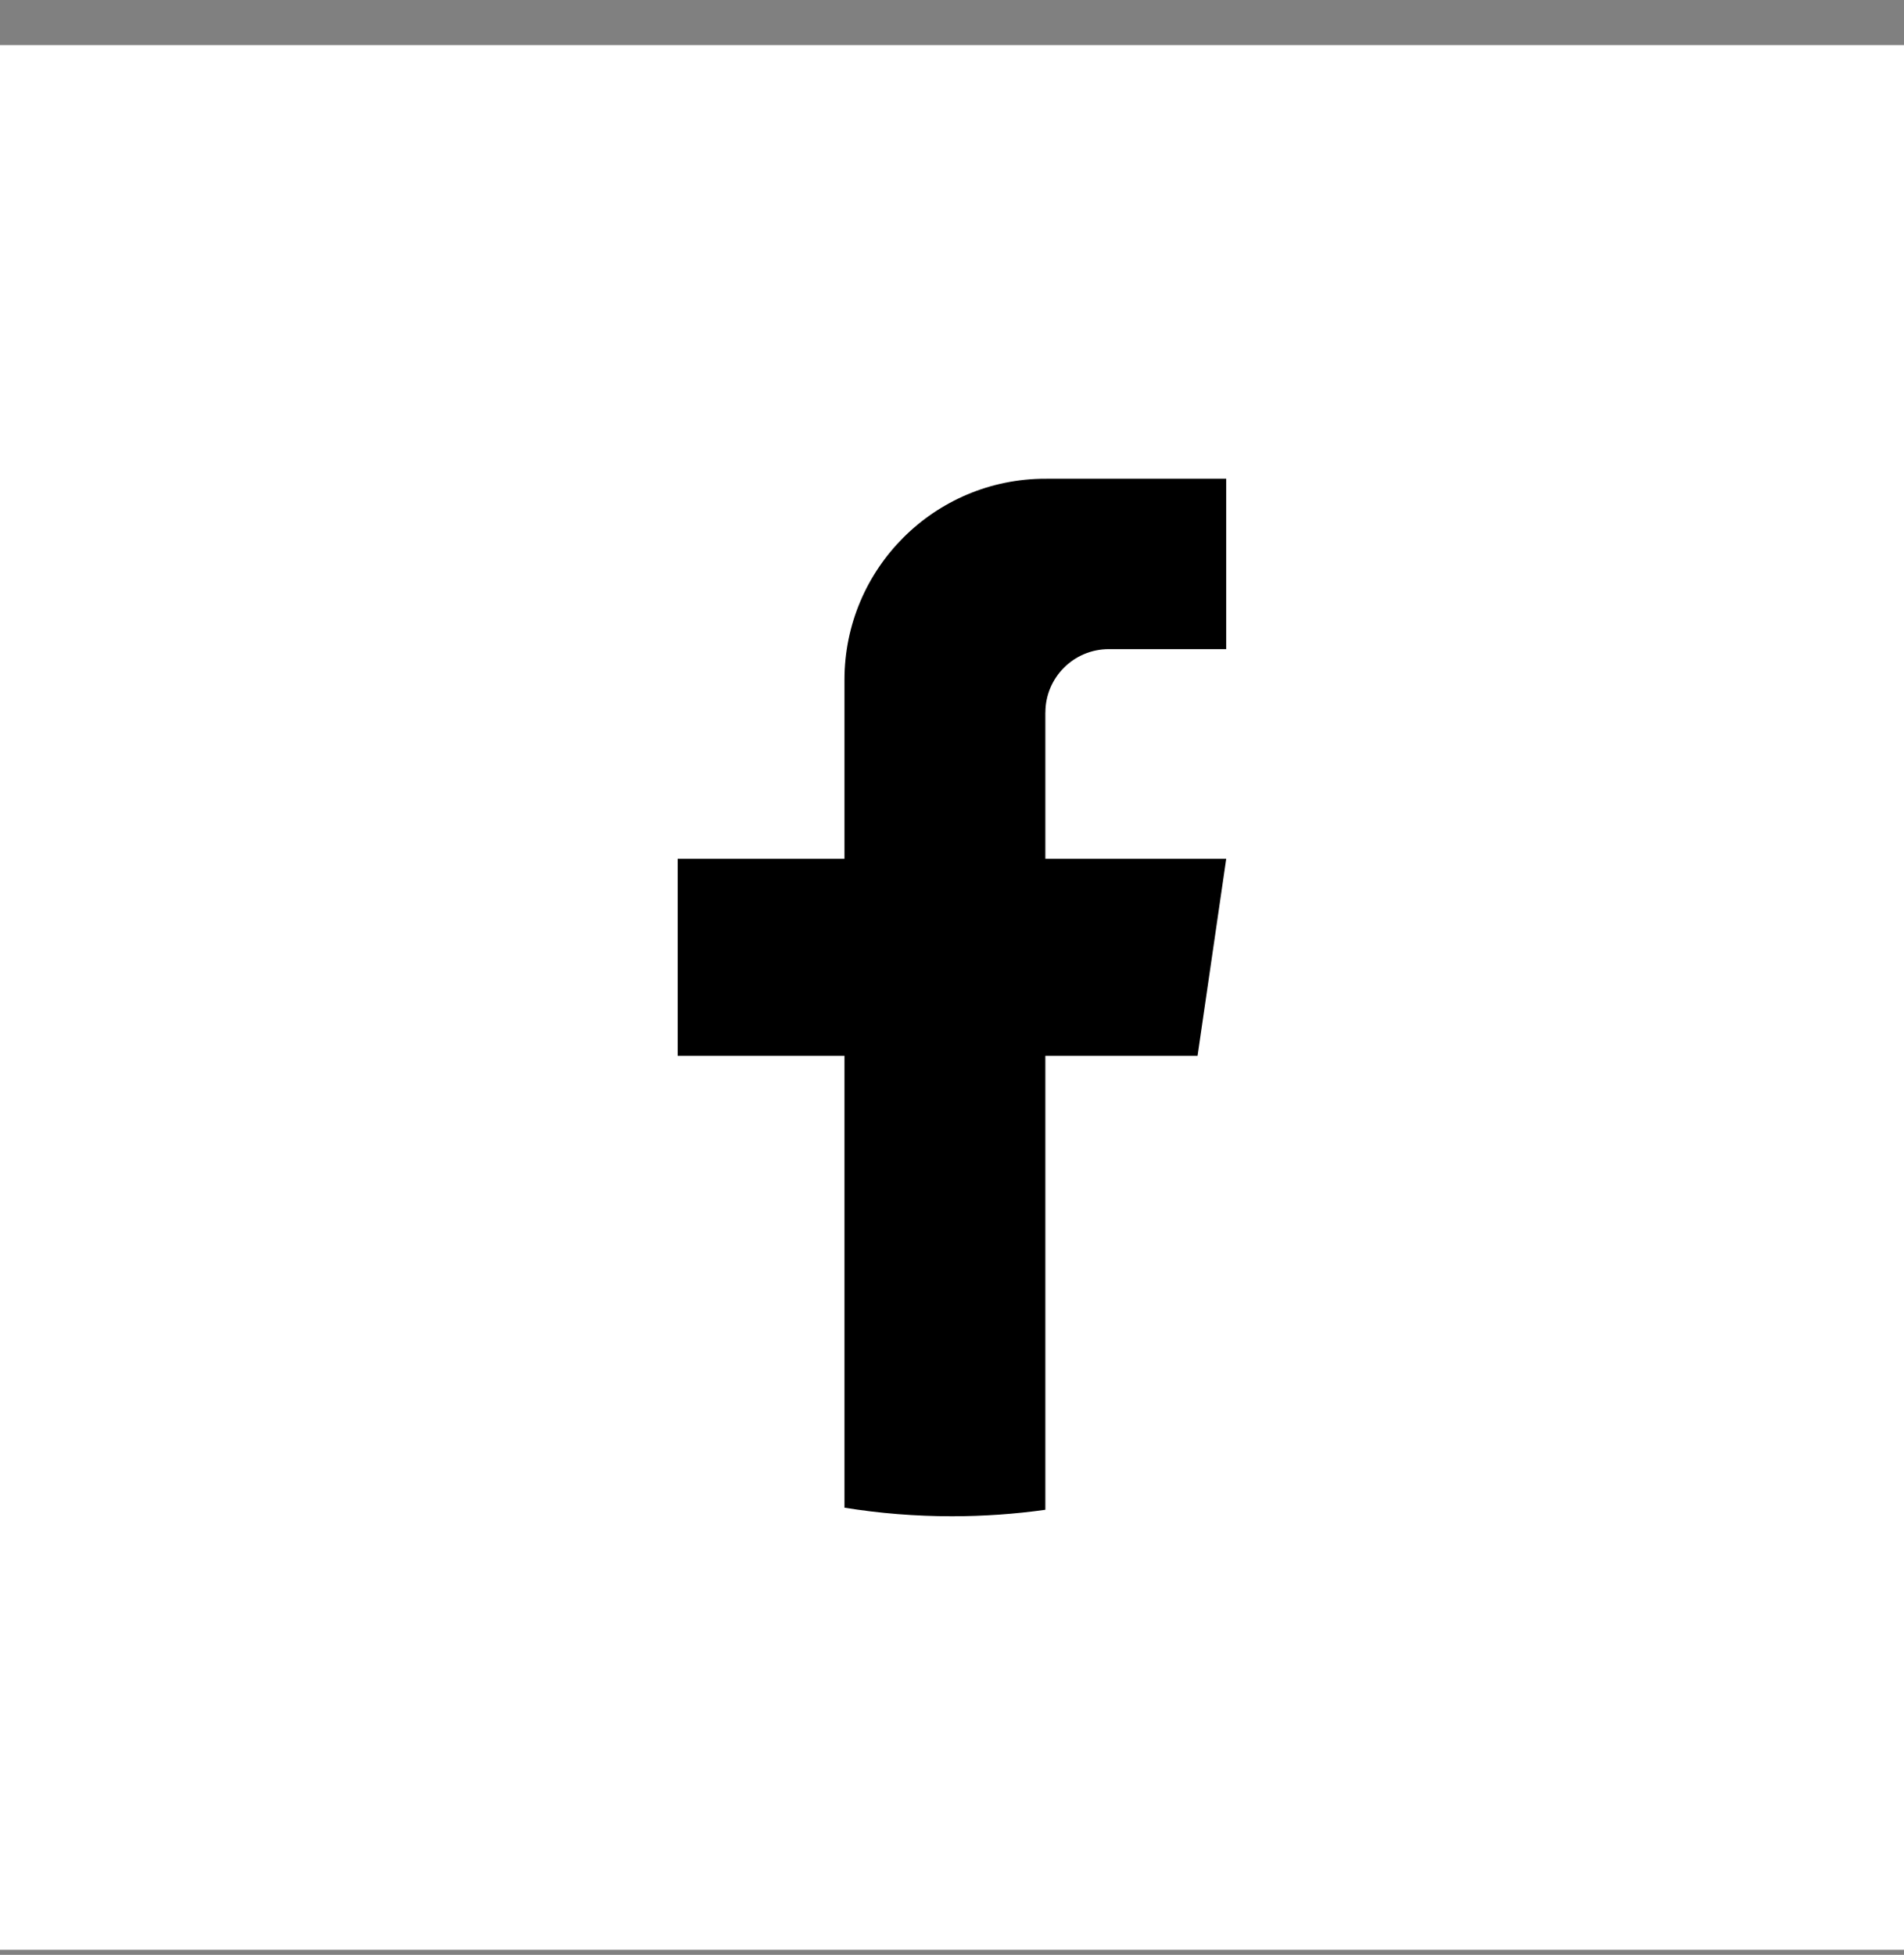
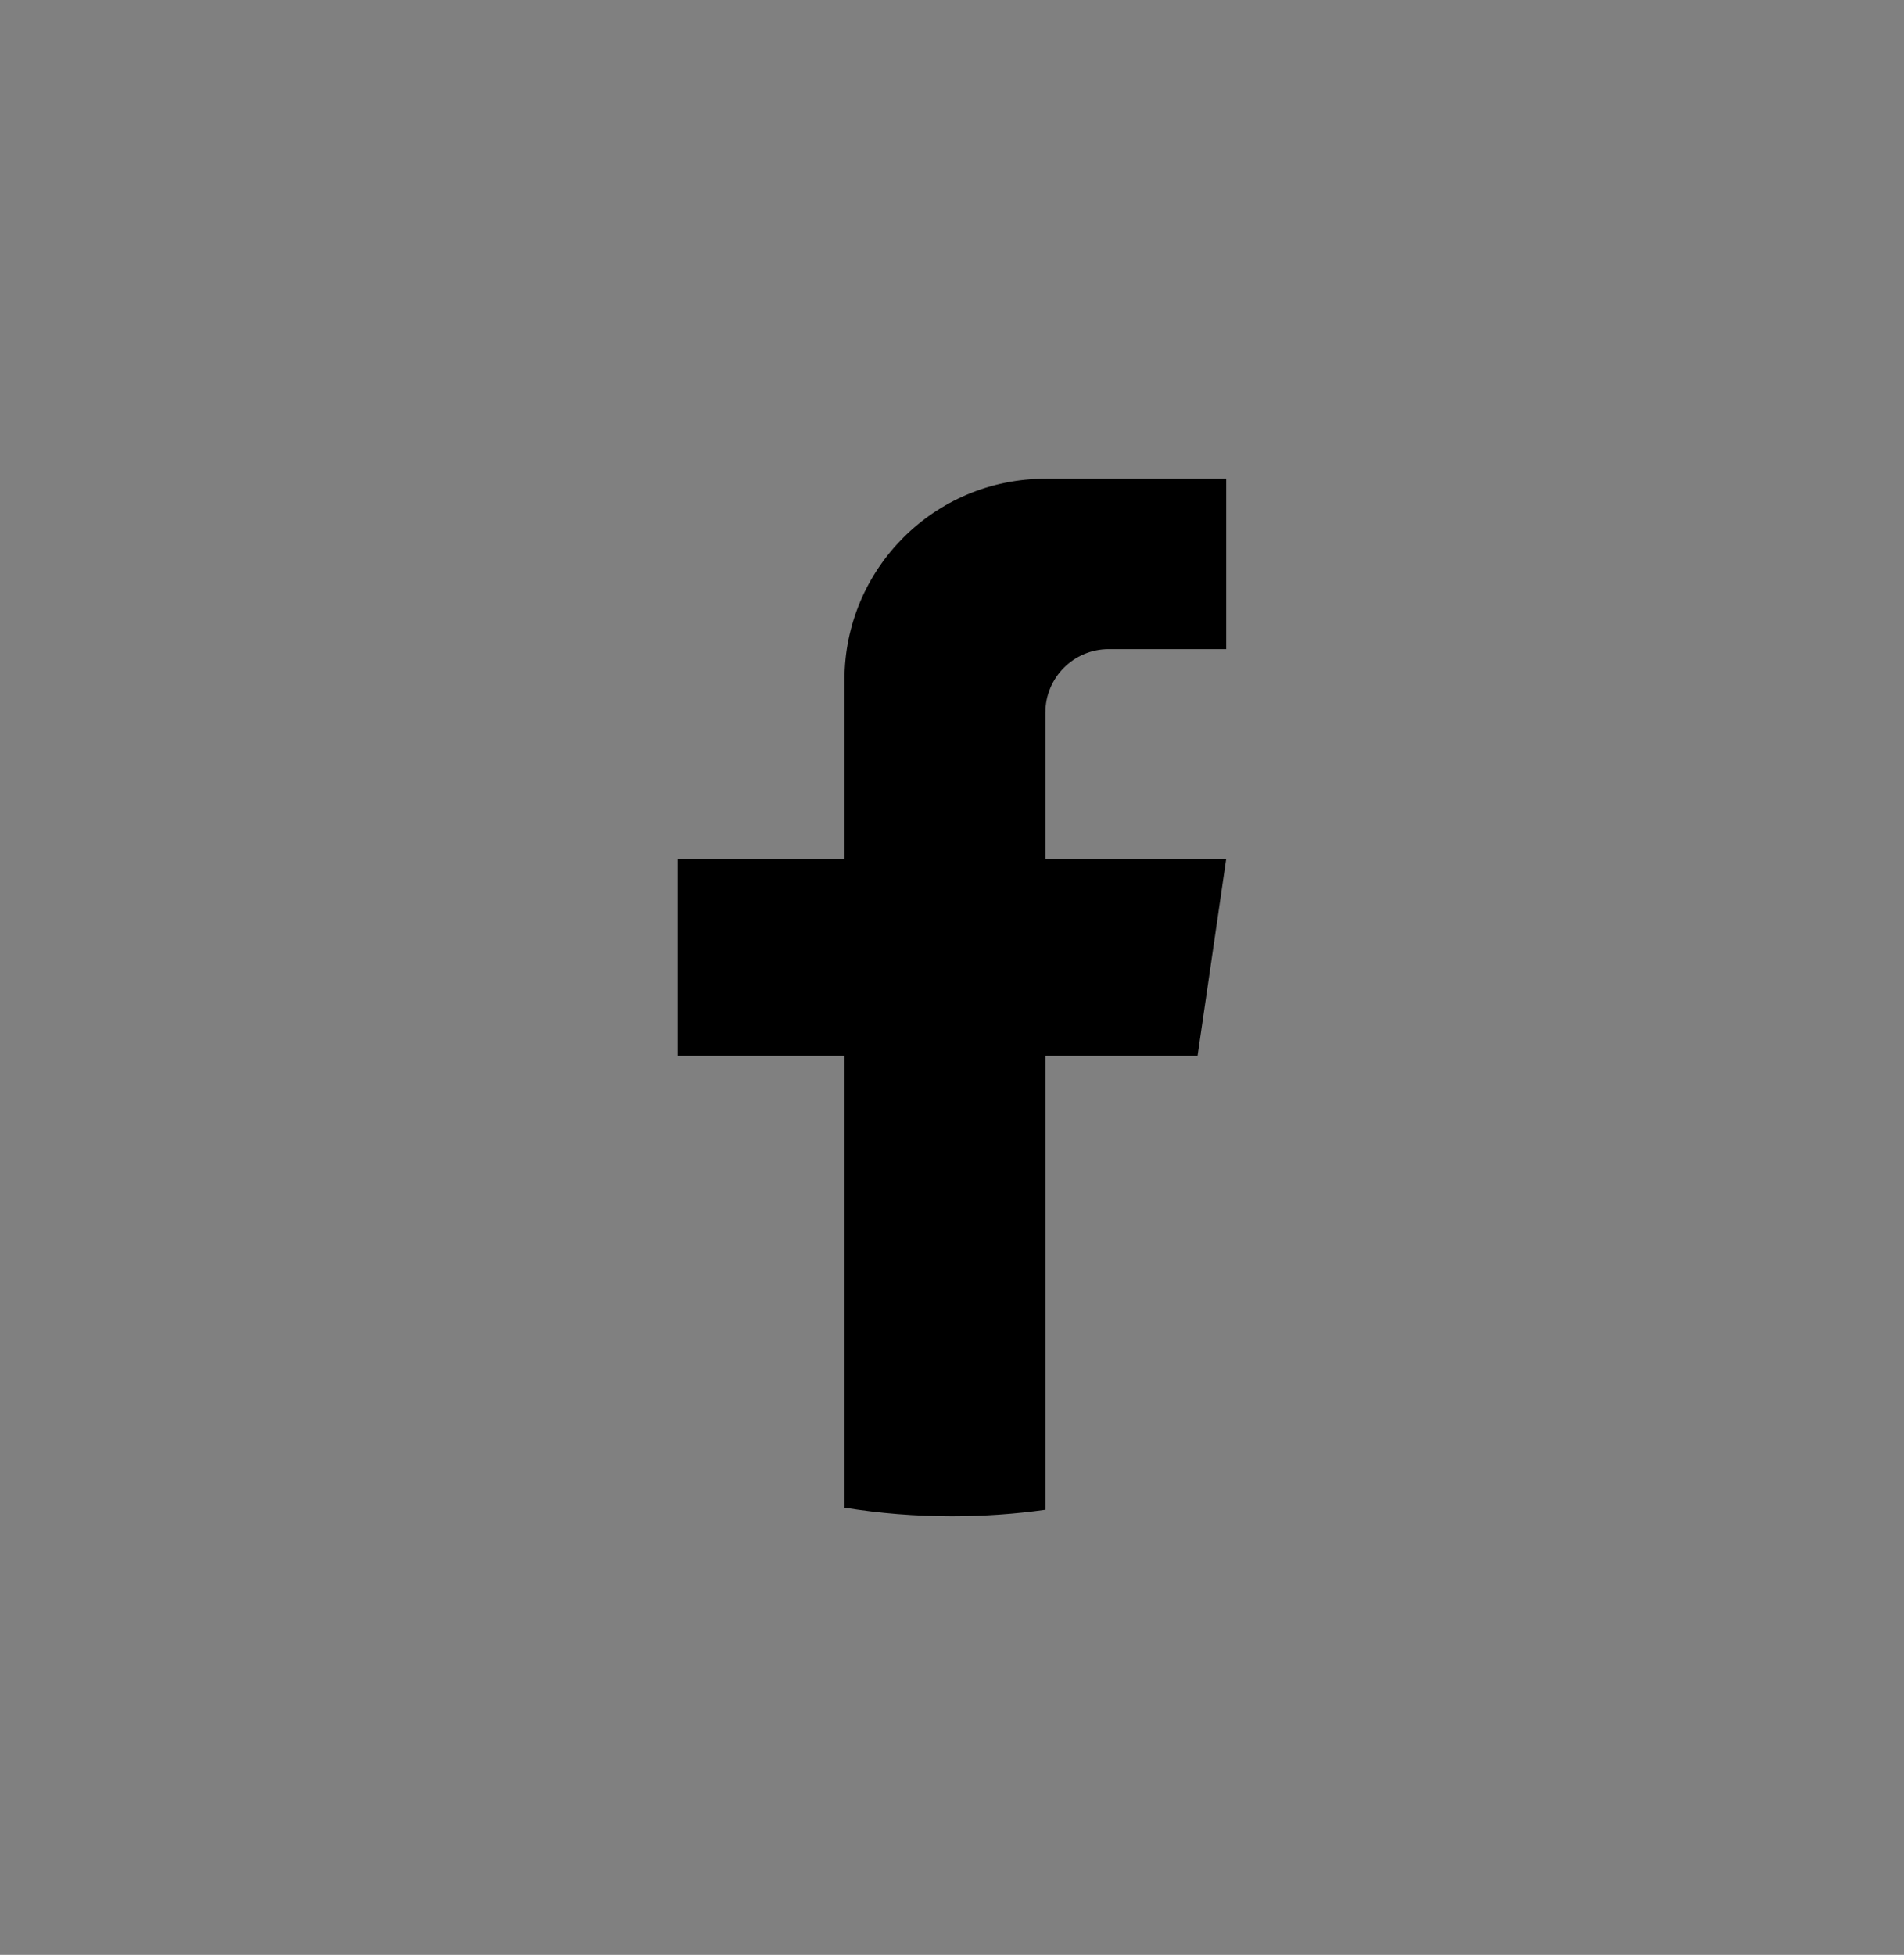
<svg xmlns="http://www.w3.org/2000/svg" width="38" height="39" viewBox="0 0 38 39" fill="none">
  <rect x="0" y="0" width="38" height="39" fill="#808080" stroke="none" />
-   <rect width="38" height="38" transform="translate(0 0.9)" fill="white" />
  <path d="M20.863 14.215V17.133H24.473L23.901 21.064H20.863V30.121C20.255 30.206 19.631 30.25 18.999 30.25C18.269 30.25 17.552 30.192 16.854 30.079V21.064H13.525V17.133H16.854V13.563C16.854 11.347 18.649 9.551 20.864 9.551V9.553C20.871 9.553 20.877 9.551 20.883 9.551H24.473V12.951H22.128C21.43 12.951 20.864 13.517 20.864 14.214L20.863 14.215Z" fill="black" />
</svg>